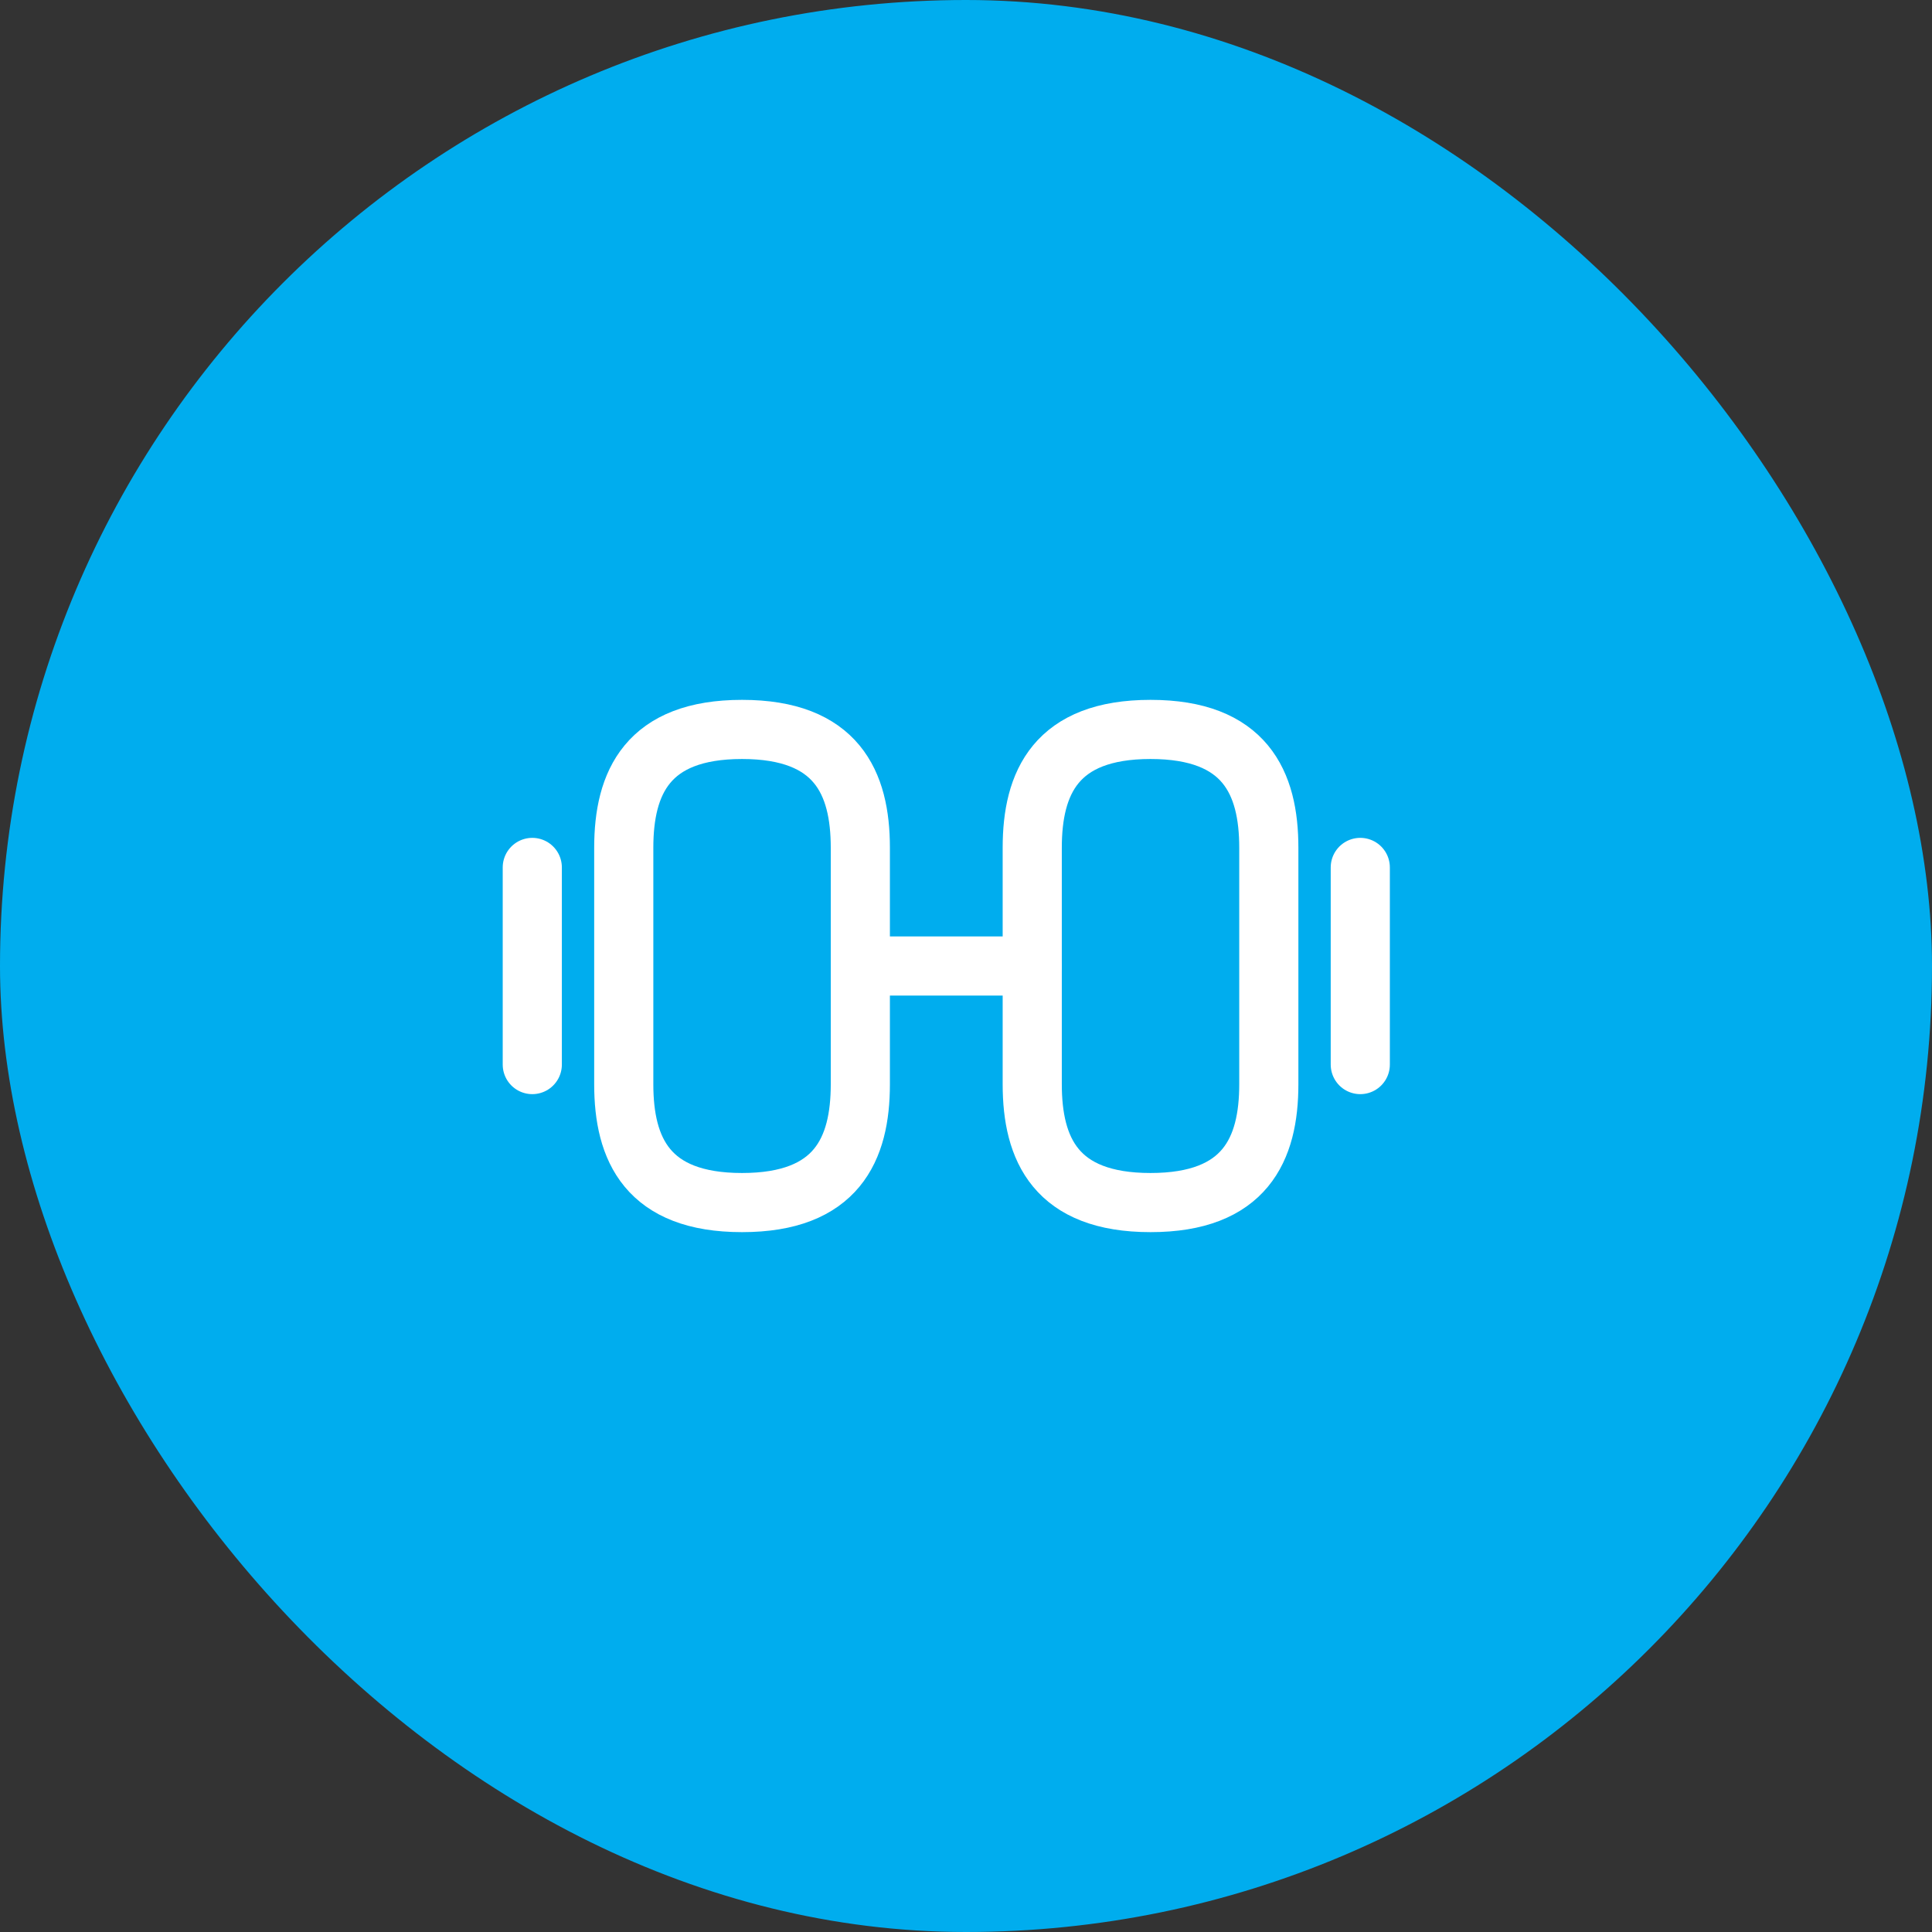
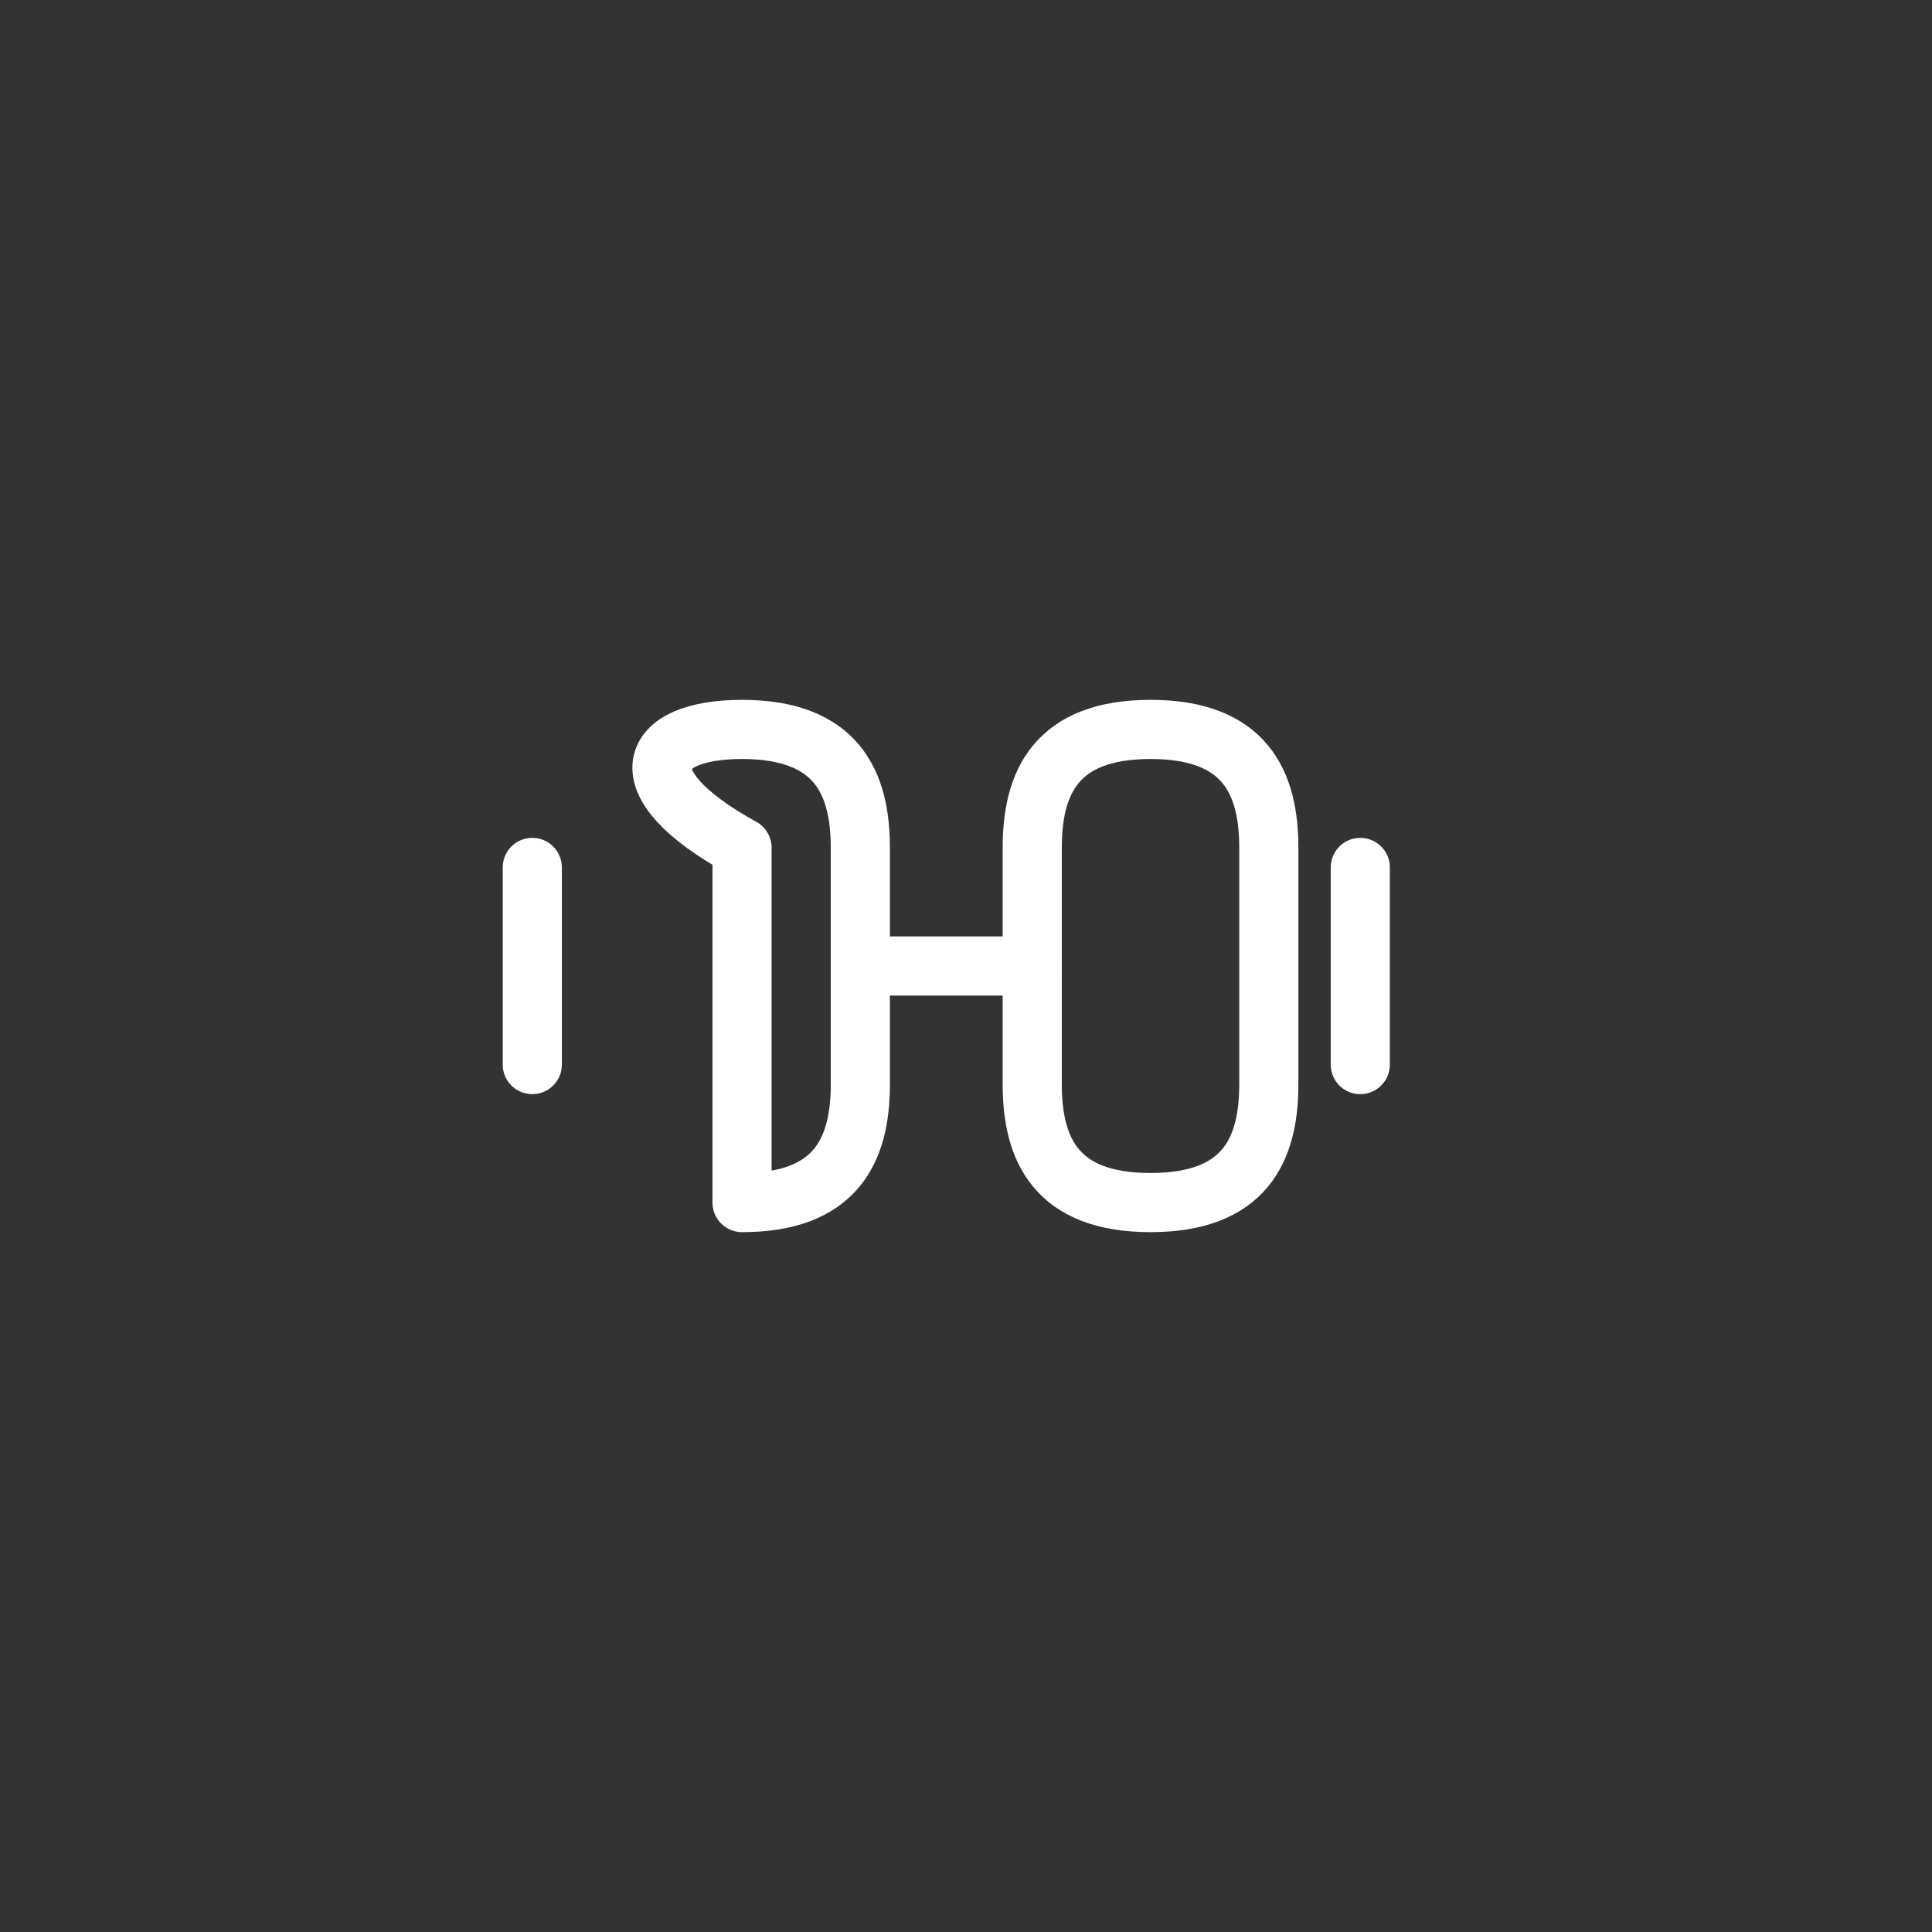
<svg xmlns="http://www.w3.org/2000/svg" width="49" height="49" viewBox="0 0 49 49" fill="none">
  <rect x="0" y="0" width="49" height="49" fill="#333333" stroke="none" />
-   <rect width="49" height="49" rx="24.5" fill="#00ADEE" />
  <path d="M29.18 30.5C31.58 30.5 32.18 29.15 32.18 27.5V21.5C32.18 19.85 31.58 18.5 29.18 18.5C26.78 18.5 26.18 19.85 26.18 21.5V27.5C26.18 29.15 26.78 30.5 29.18 30.5Z" stroke="white" stroke-width="1.5" stroke-linecap="round" stroke-linejoin="round" />
-   <path d="M18.82 30.5C16.42 30.5 15.82 29.15 15.82 27.5V21.5C15.82 19.85 16.42 18.5 18.82 18.5C21.22 18.5 21.82 19.85 21.82 21.5V27.5C21.82 29.15 21.22 30.5 18.82 30.5Z" stroke="white" stroke-width="1.5" stroke-linecap="round" stroke-linejoin="round" />
+   <path d="M18.82 30.5V21.5C15.82 19.85 16.42 18.5 18.82 18.5C21.22 18.5 21.82 19.85 21.82 21.5V27.5C21.82 29.15 21.22 30.5 18.82 30.5Z" stroke="white" stroke-width="1.5" stroke-linecap="round" stroke-linejoin="round" />
  <path d="M21.82 24.5H26.18" stroke="white" stroke-width="1.5" stroke-linecap="round" stroke-linejoin="round" />
  <path d="M34.5 27V22" stroke="white" stroke-width="1.5" stroke-linecap="round" stroke-linejoin="round" />
  <path d="M13.5 27V22" stroke="white" stroke-width="1.5" stroke-linecap="round" stroke-linejoin="round" />
</svg>